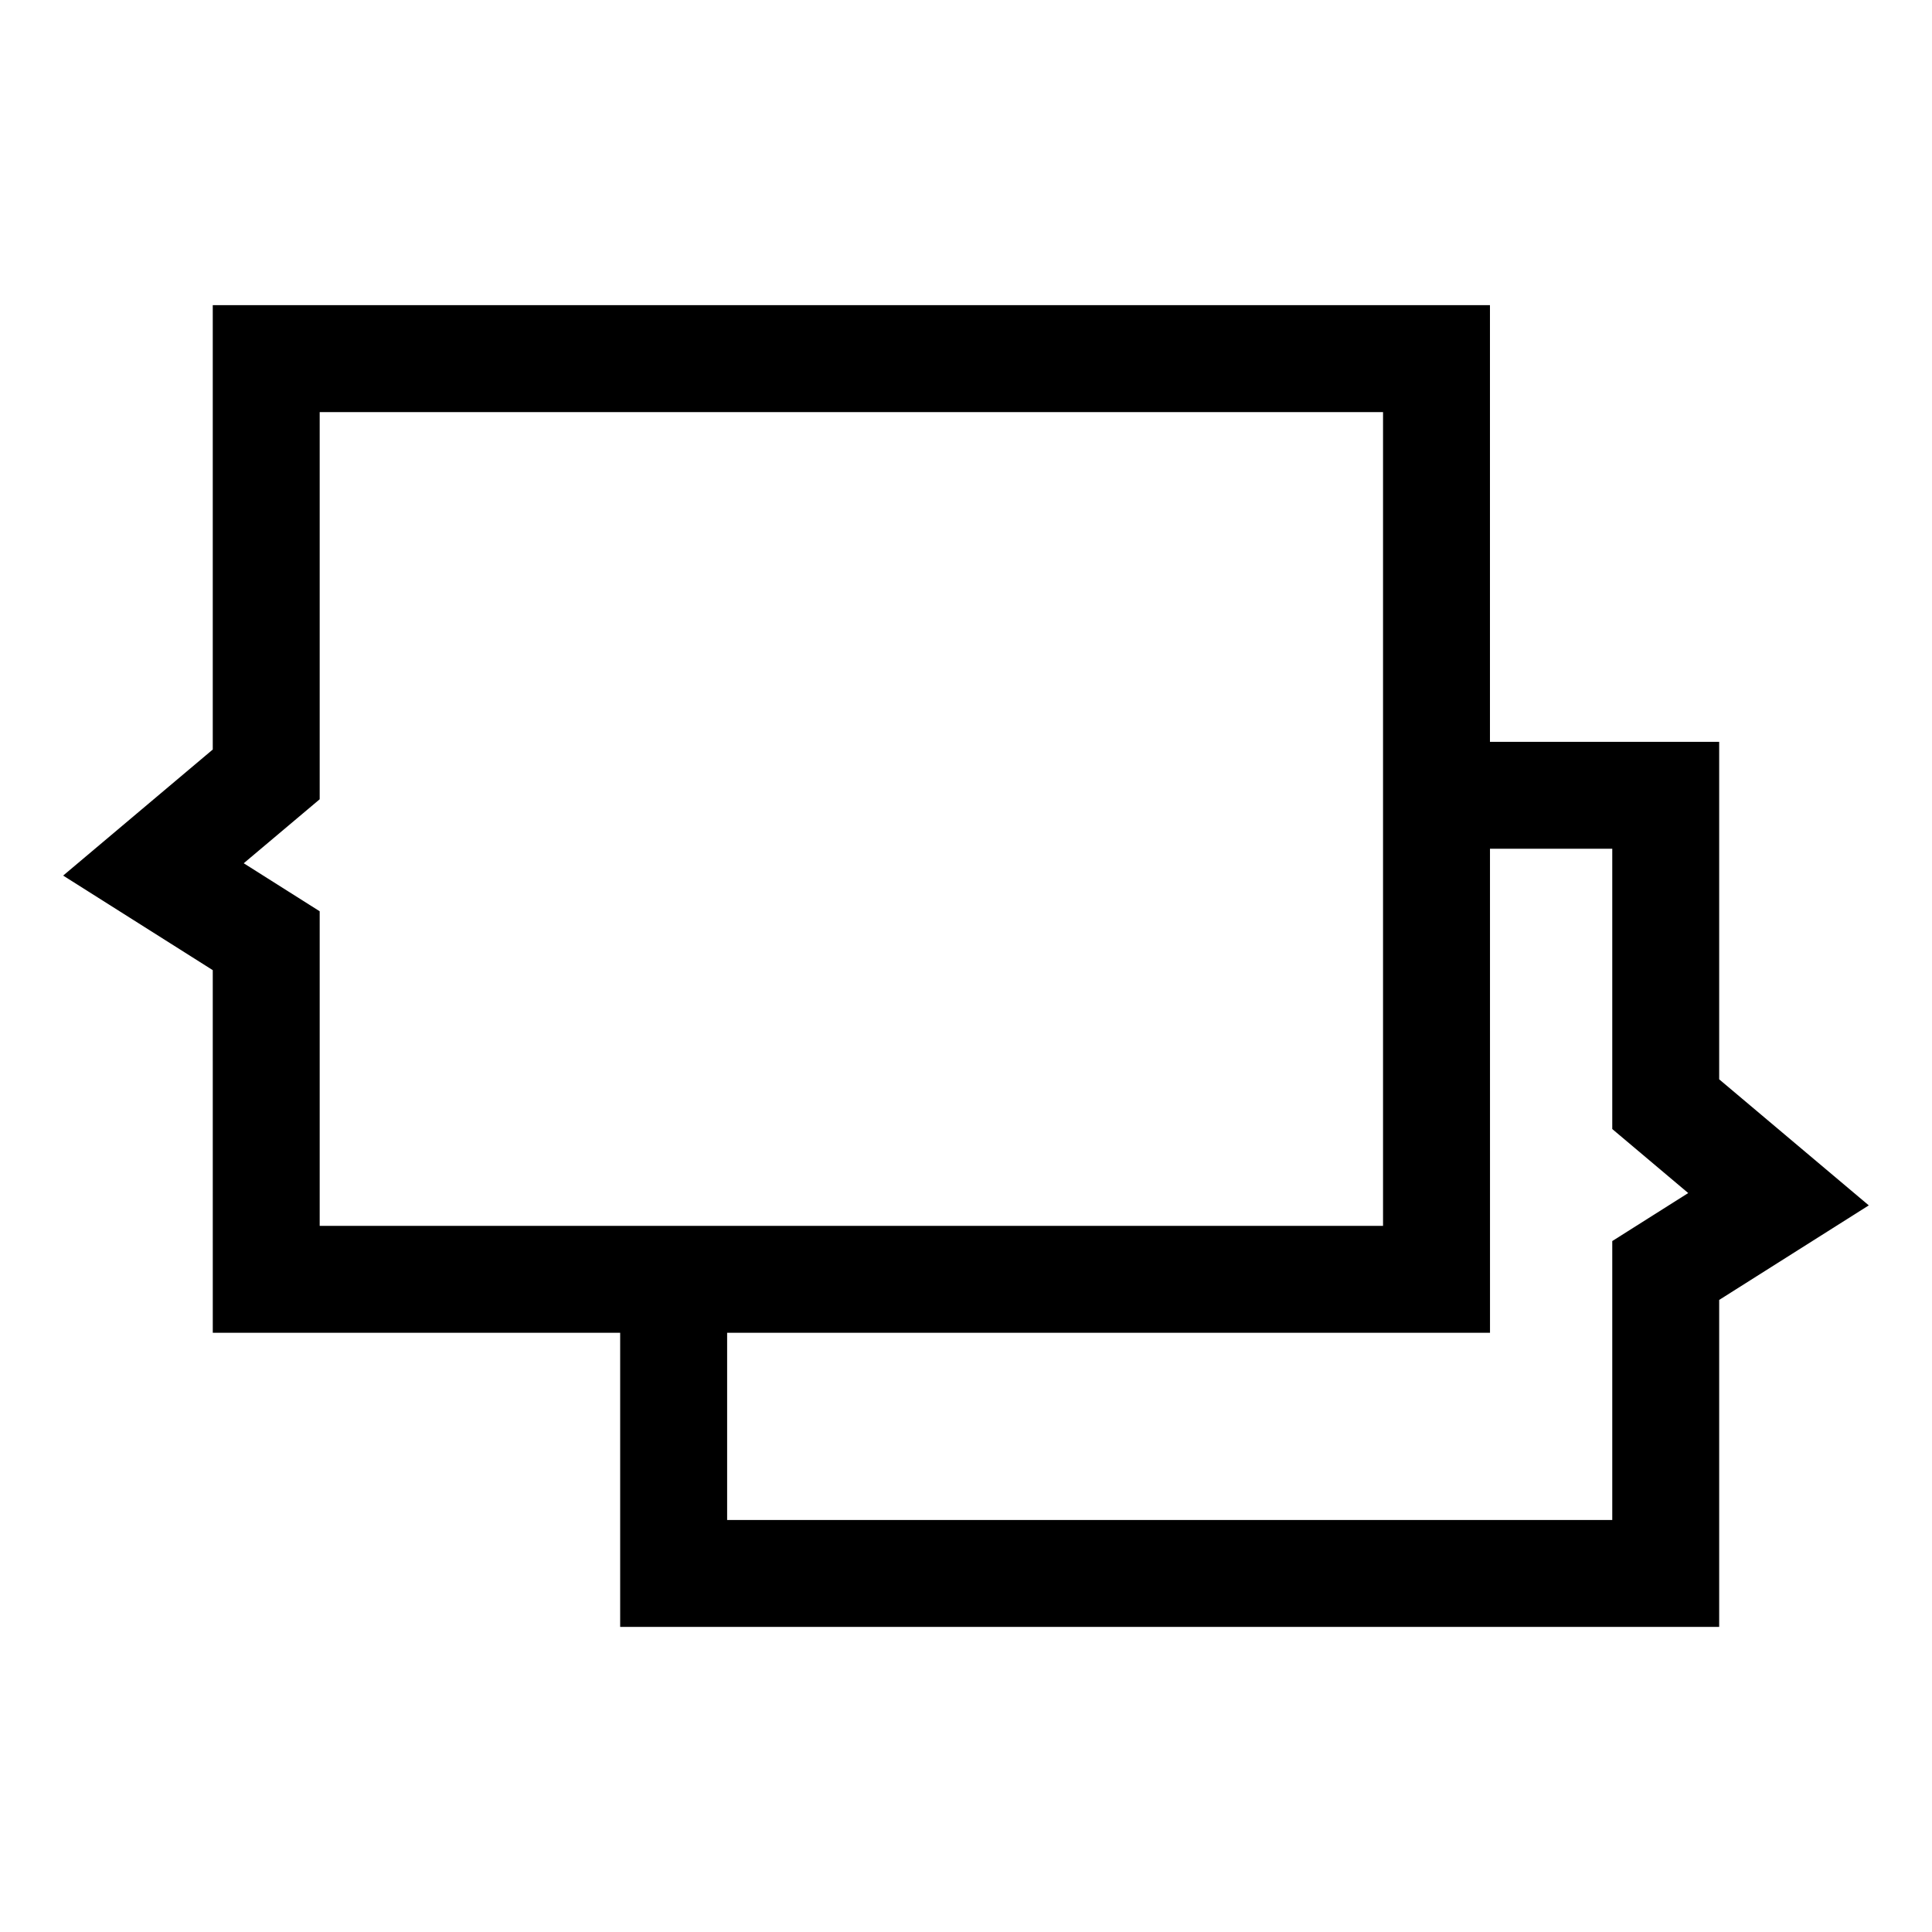
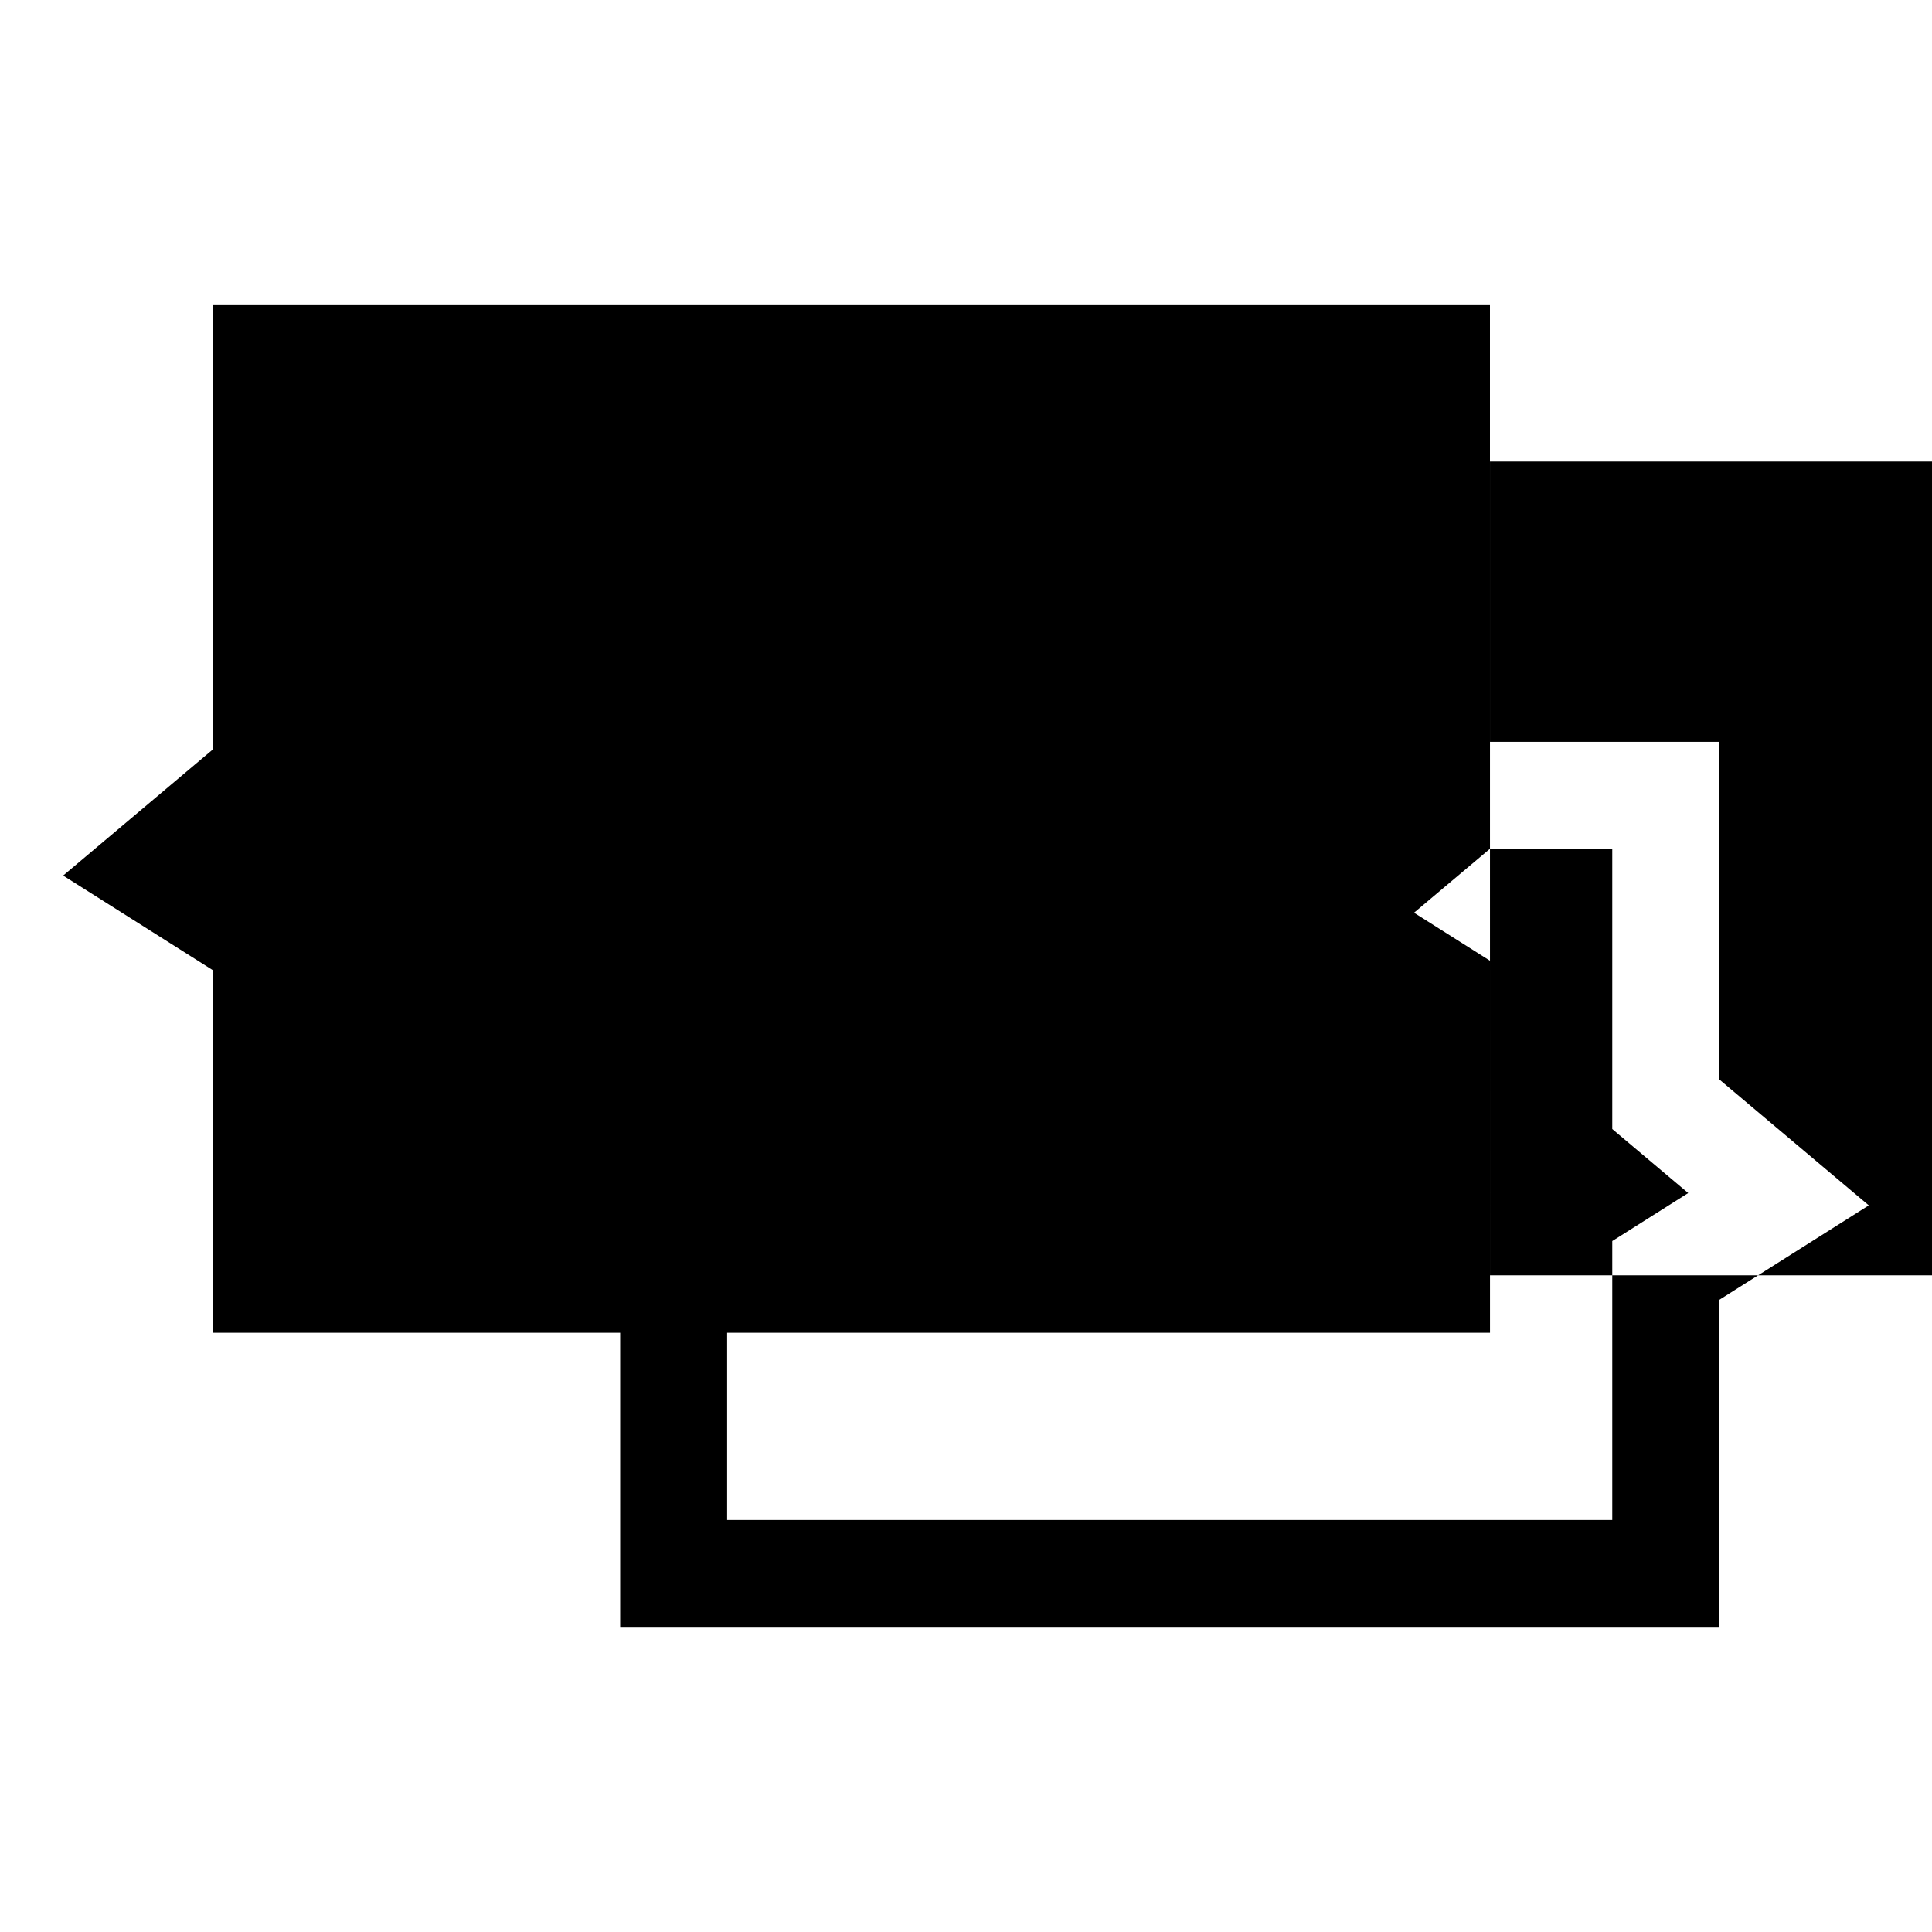
<svg xmlns="http://www.w3.org/2000/svg" fill="#000000" width="800px" height="800px" version="1.1" viewBox="144 144 512 512">
-   <path d="m200.39 497.2h107.96v77.949h291.25v-86.652l39.648-25.059-39.648-33.406v-89.438h-60.746v-115.73h-338.47v117.77l-39.648 33.406 39.648 25.059zm338.47-128.27h32.406v74.277l20.129 16.965-20.129 12.723v73.918h-234.57v-49.613h202.17zm-310.14-13.113v-102.61h281.8v215.66h-281.8v-83.371l-20.129-12.723z" />
+   <path d="m200.39 497.2h107.96v77.949h291.25v-86.652l39.648-25.059-39.648-33.406v-89.438h-60.746v-115.73h-338.47v117.77l-39.648 33.406 39.648 25.059zm338.47-128.27h32.406v74.277l20.129 16.965-20.129 12.723v73.918h-234.57v-49.613h202.17zv-102.61h281.8v215.66h-281.8v-83.371l-20.129-12.723z" />
</svg>